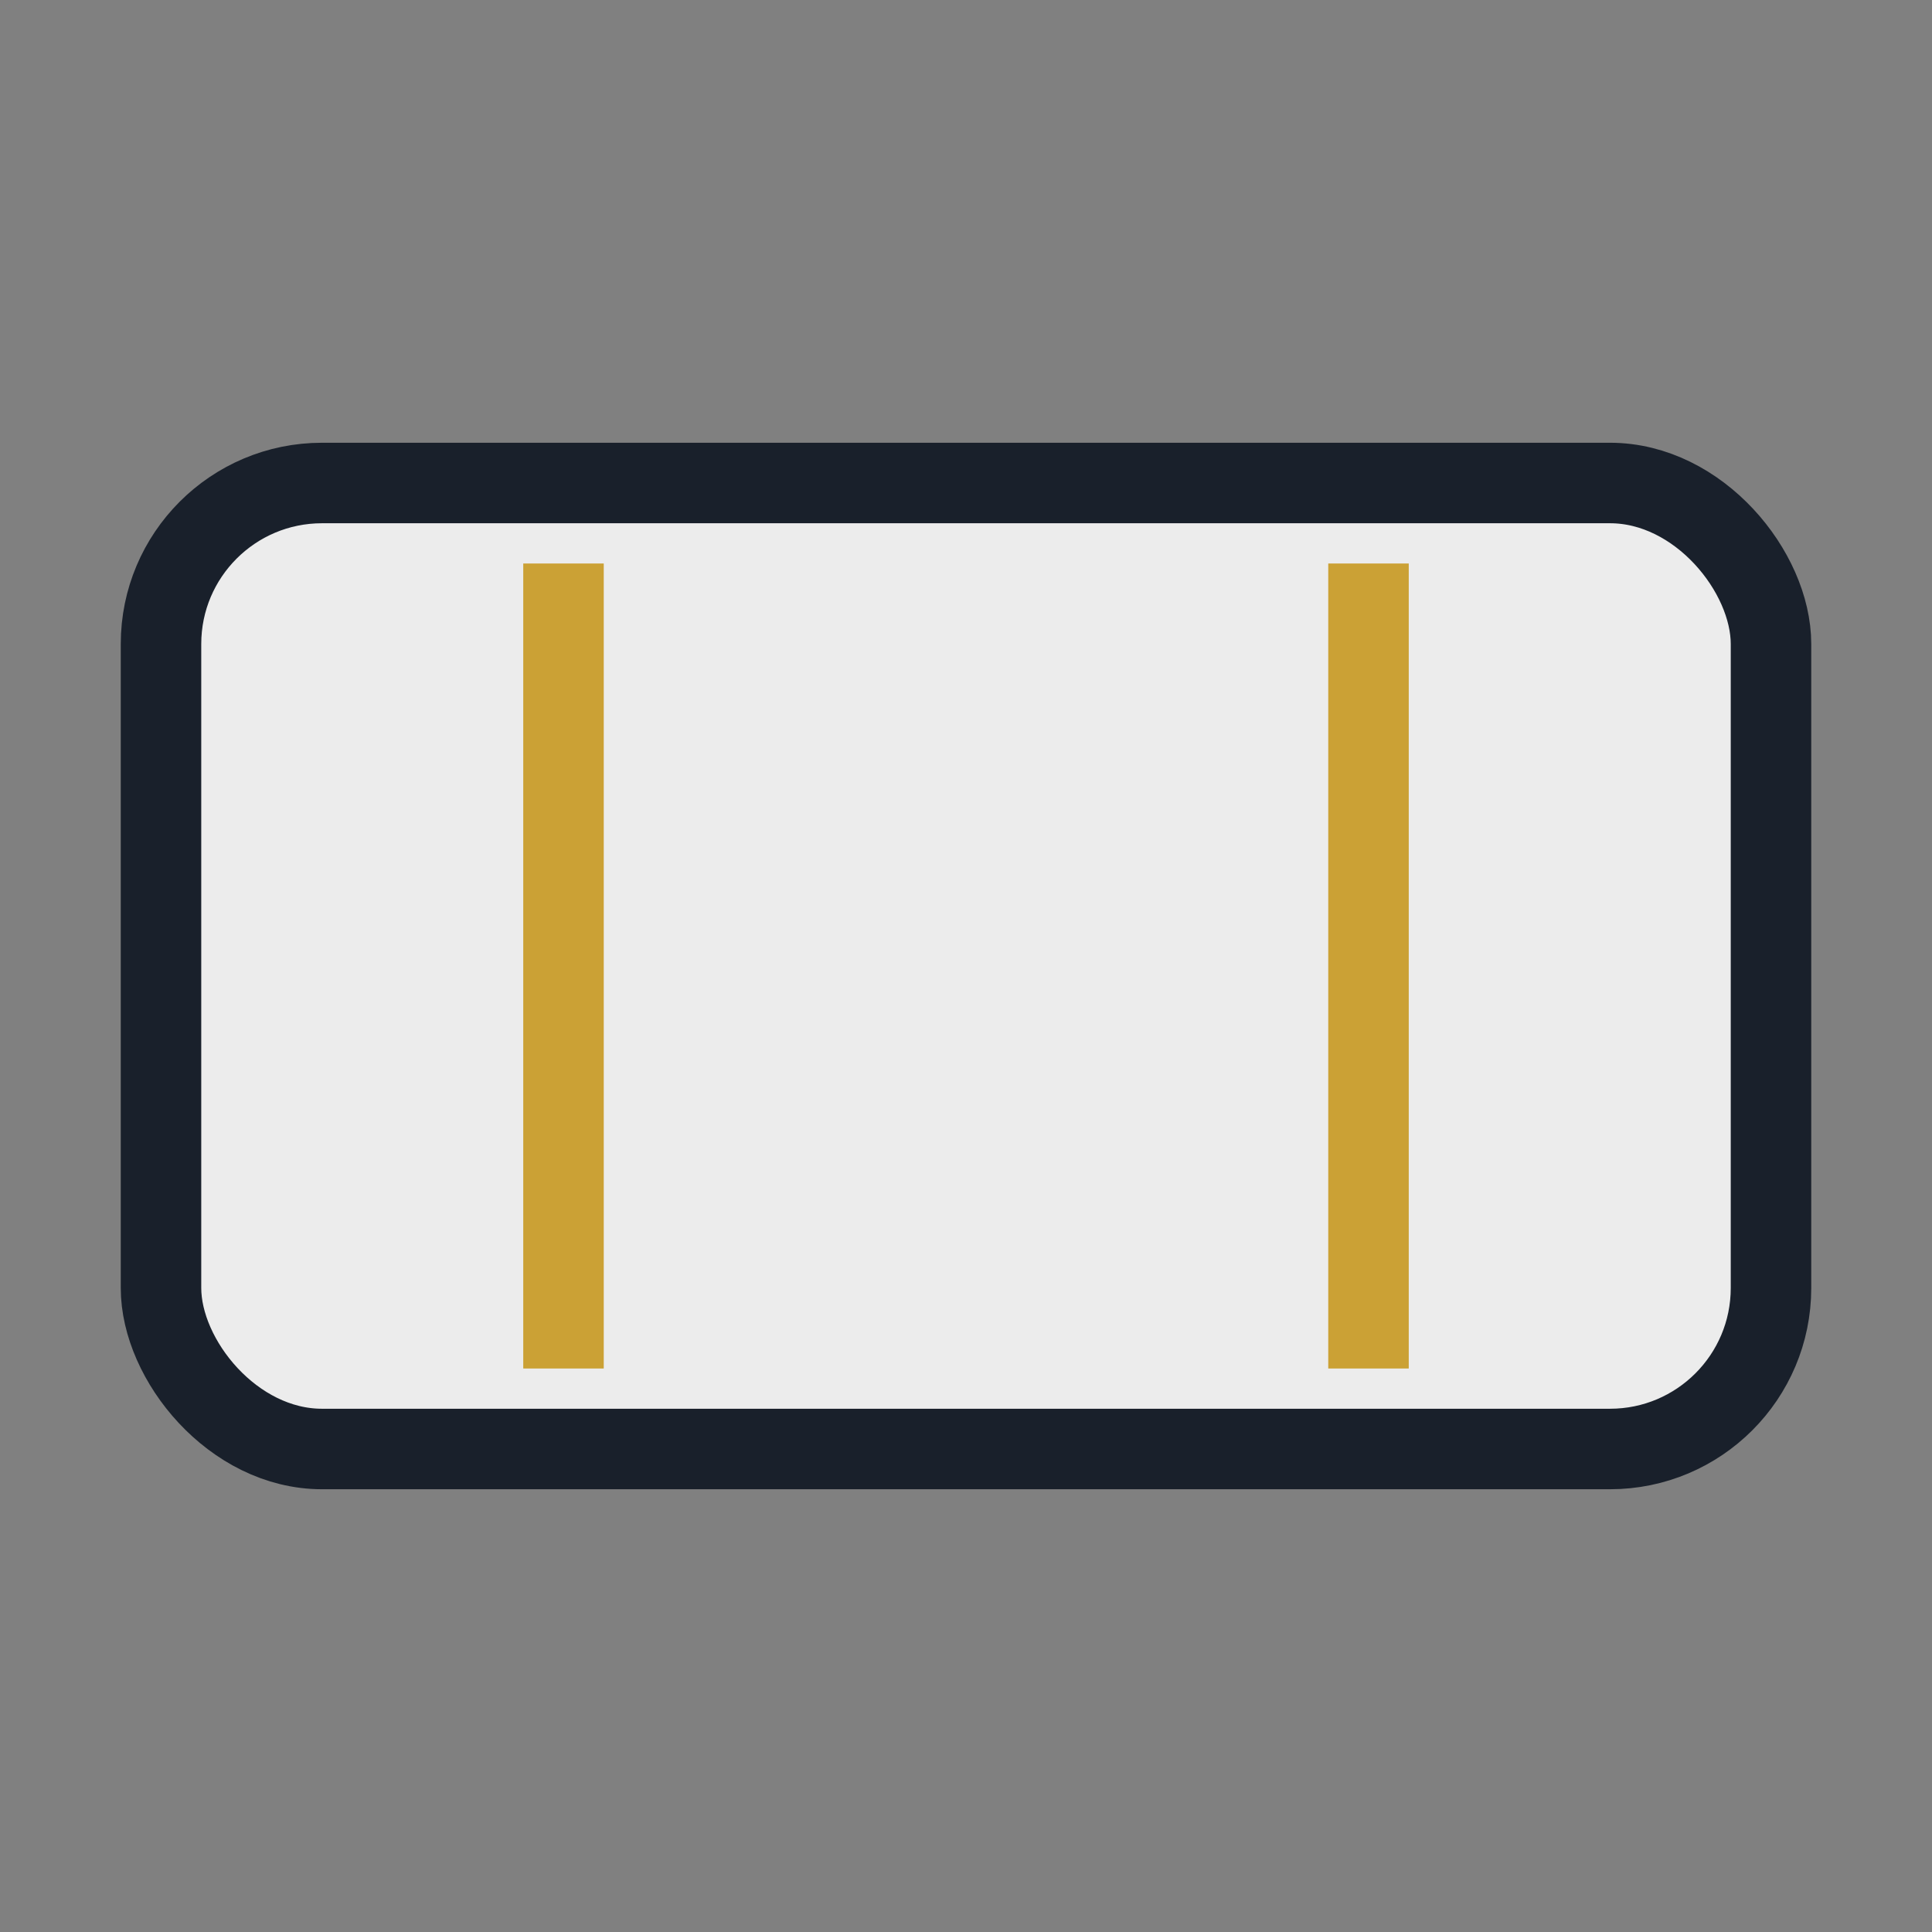
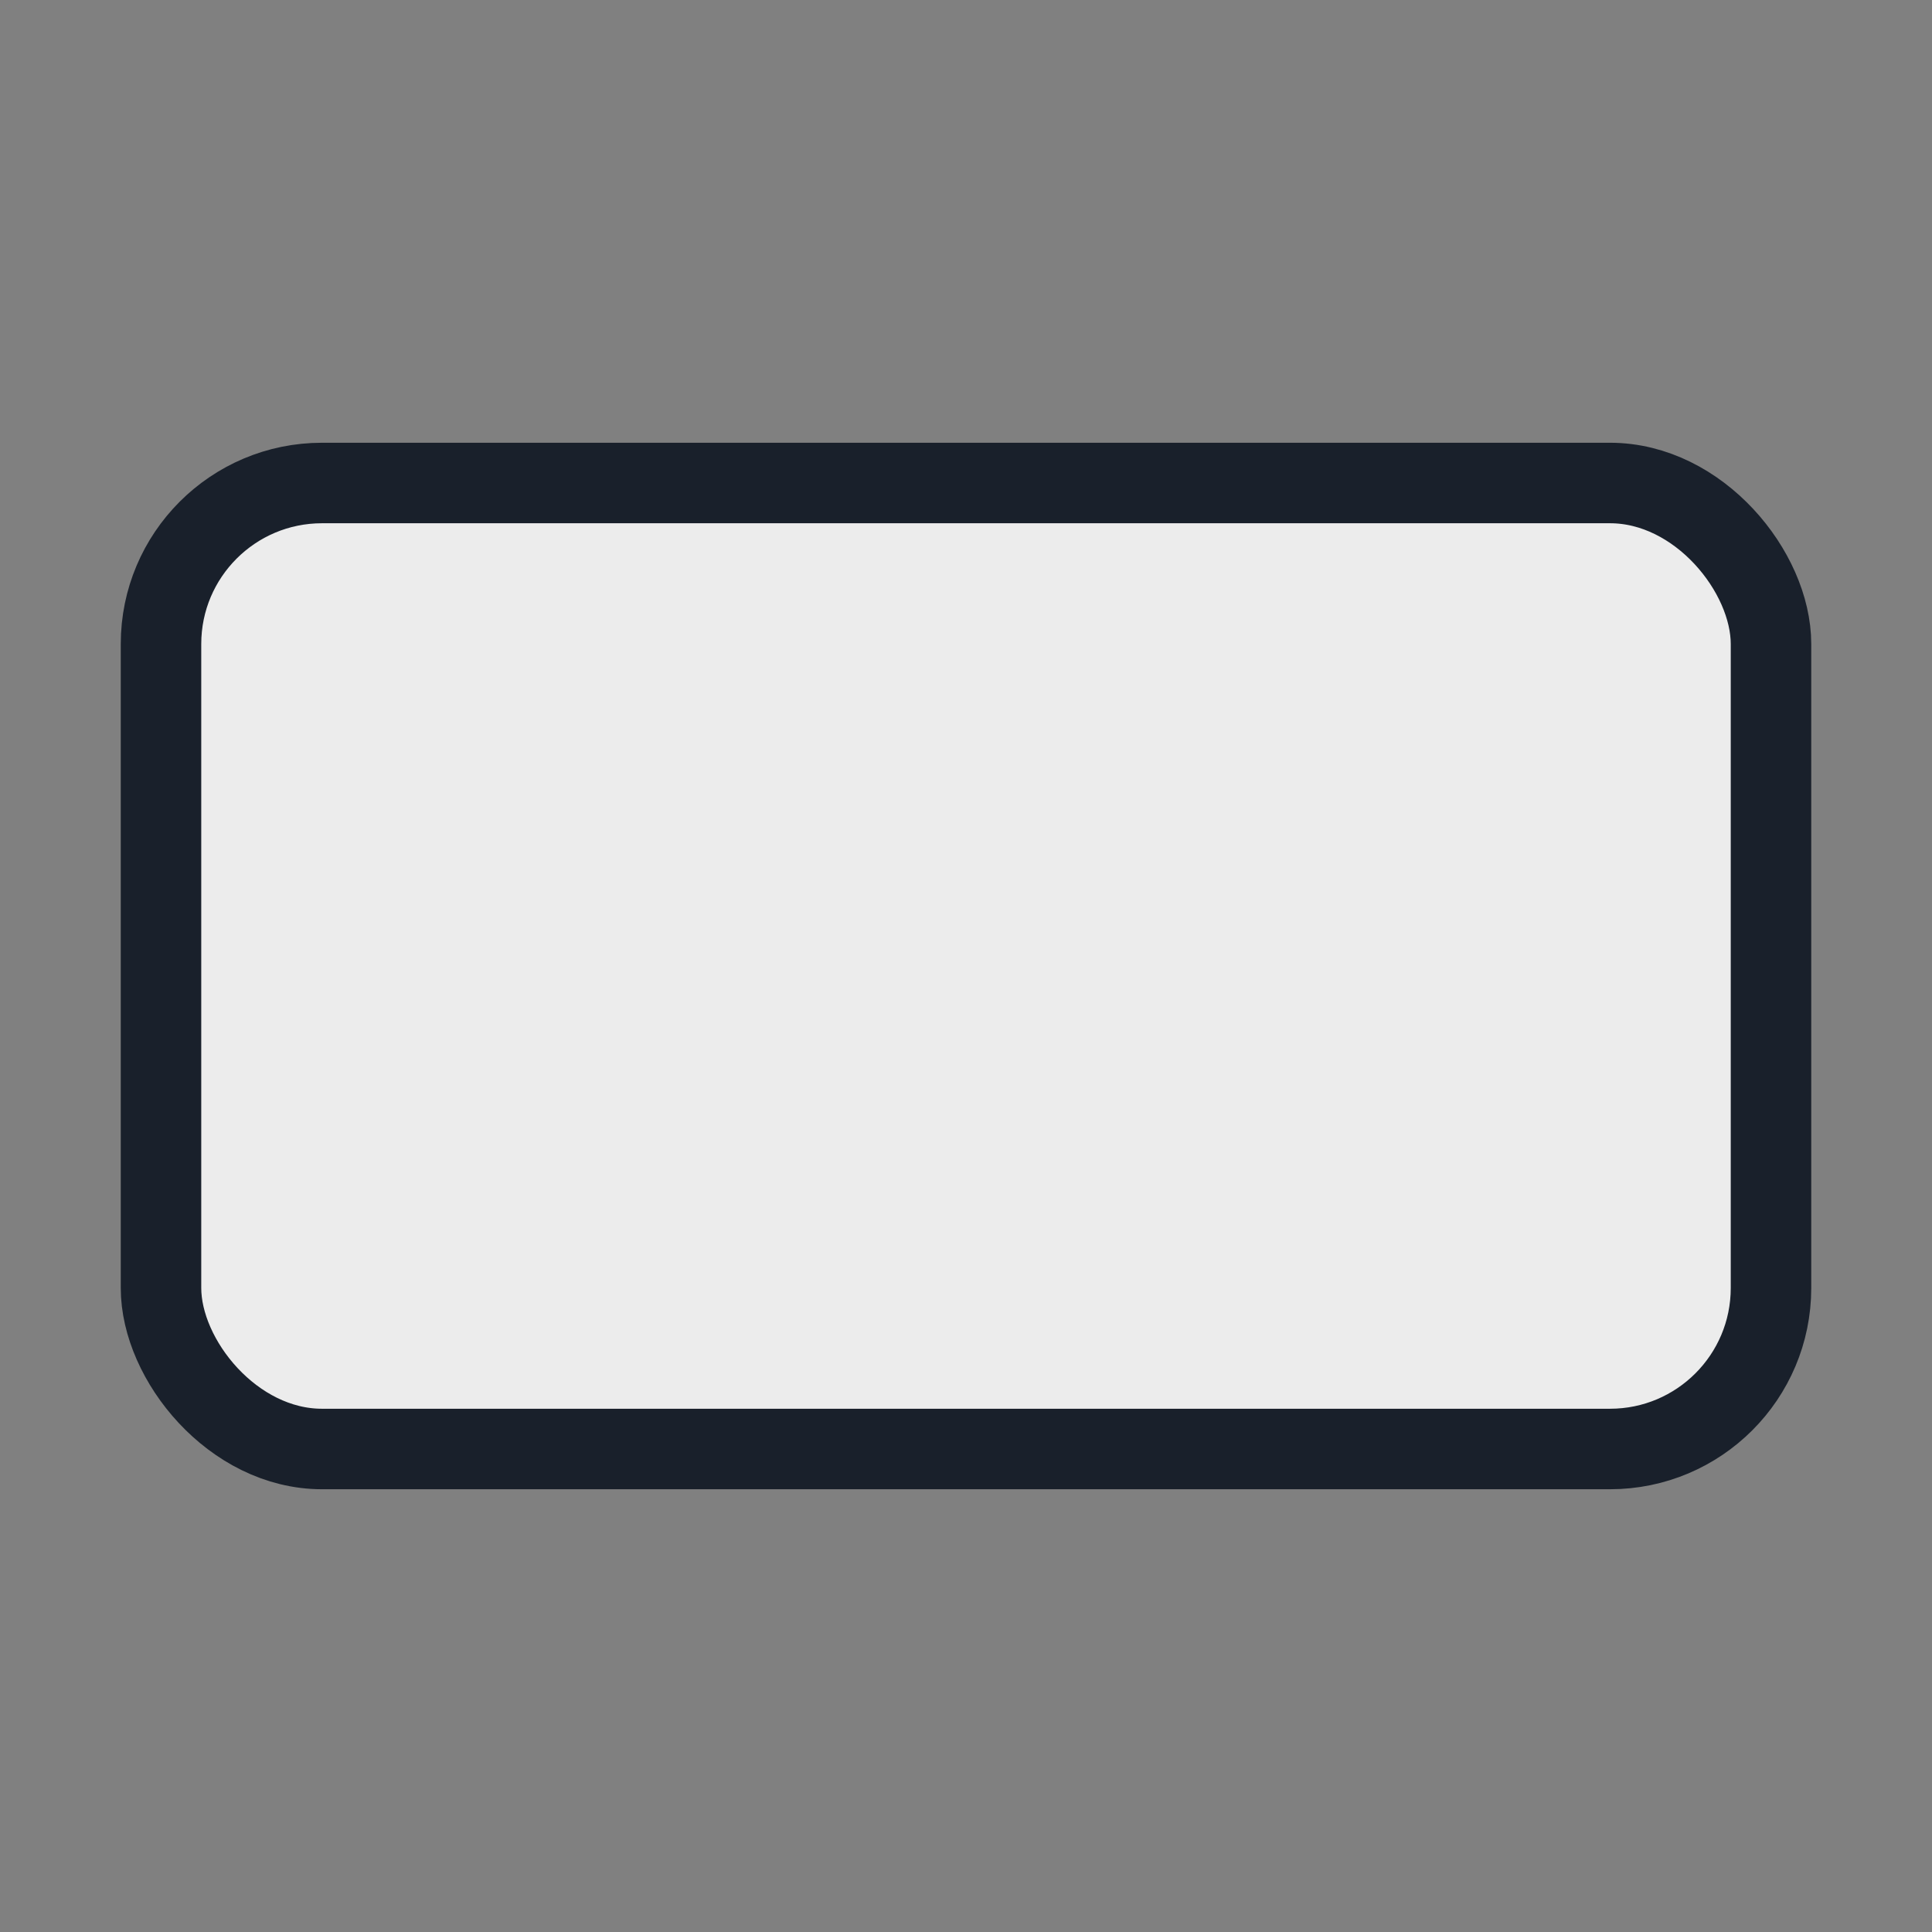
<svg xmlns="http://www.w3.org/2000/svg" viewBox="0 0 24 24" width="24" height="24">
  <rect x="0" y="0" width="24" height="24" fill="#808080" stroke="none" />
  <rect x="2" y="6" width="20" height="12" rx="2" fill="#ECECEC" stroke="#19202B" />
-   <path d="M7 7v10M17 7v10" stroke="#CBA135" />
</svg>